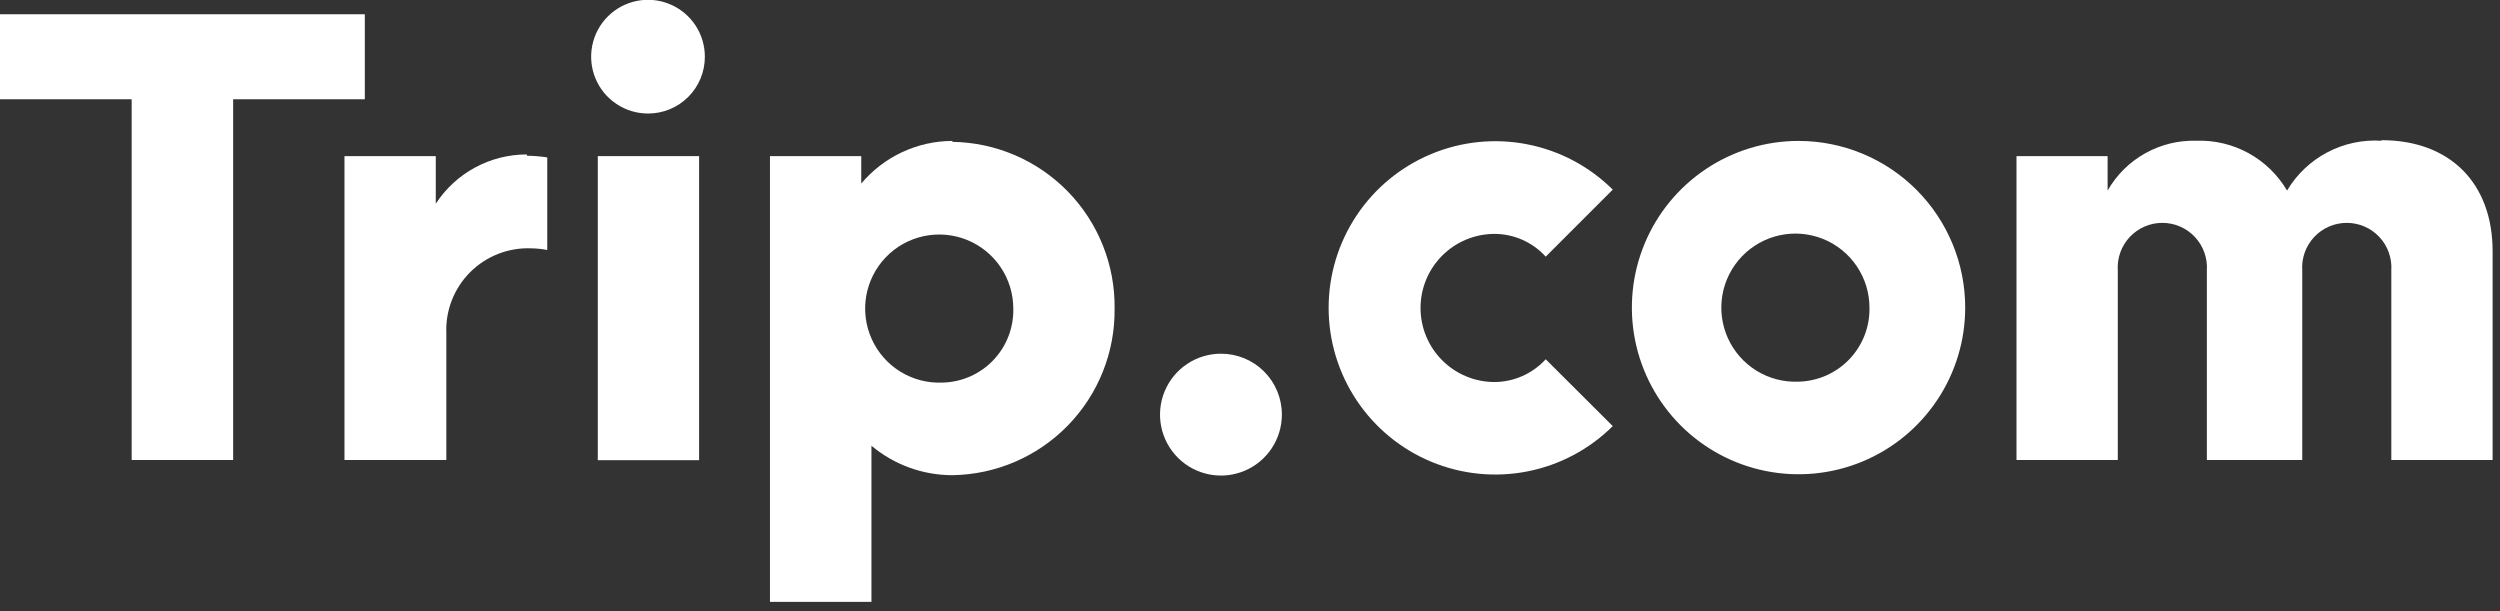
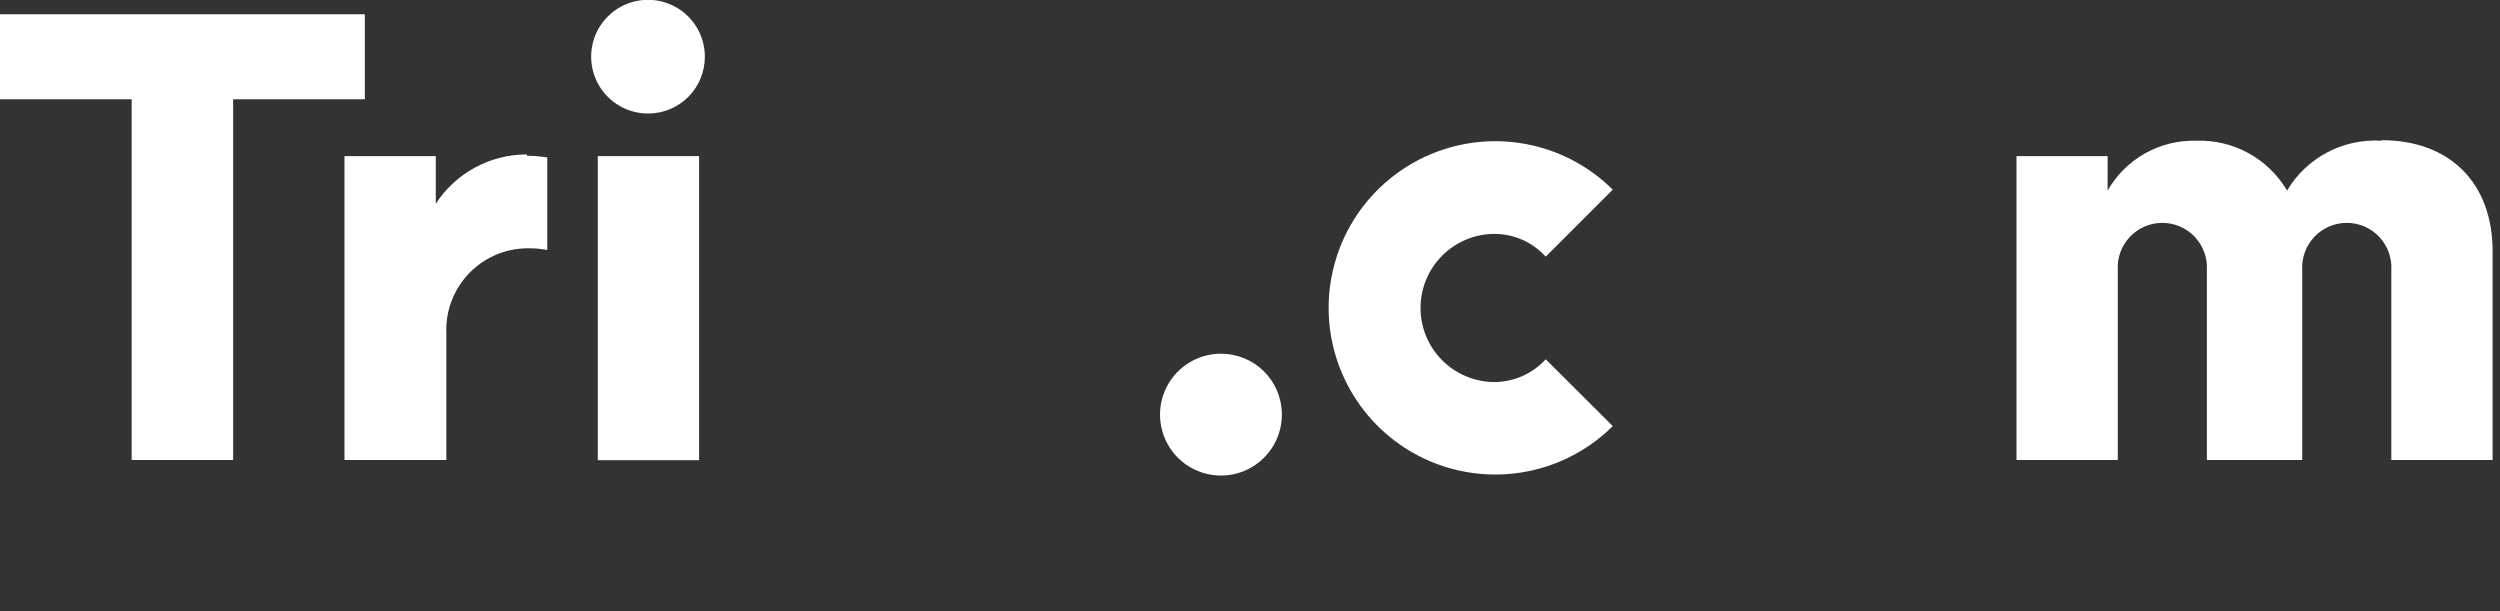
<svg xmlns="http://www.w3.org/2000/svg" width="135" height="33" viewBox="0 0 135 33" fill="none">
  <rect x="0" y="0" width="135" height="33" fill="#333333" stroke="none" />
  <g clip-path="url(#clip0_16025_4873)">
-     <path d="M51.428 7.61C50.49 7.613 49.564 7.82 48.714 8.217C47.864 8.614 47.112 9.192 46.508 9.91V8.43H41.578V32.5H47.058V24.07C48.283 25.097 49.83 25.66 51.428 25.66C53.782 25.626 56.027 24.659 57.669 22.972C59.312 21.284 60.218 19.014 60.188 16.66C60.218 14.306 59.312 12.036 57.669 10.348C56.027 8.661 53.782 7.694 51.428 7.66M60.188 16.66C60.218 14.306 59.312 12.036 57.669 10.348C56.027 8.661 53.782 7.694 51.428 7.66M50.888 20.66C50.091 20.694 49.301 20.488 48.621 20.07C47.942 19.652 47.403 19.04 47.074 18.312C46.745 17.585 46.641 16.776 46.775 15.989C46.91 15.202 47.277 14.474 47.829 13.897C48.381 13.321 49.093 12.922 49.873 12.754C50.653 12.585 51.466 12.654 52.207 12.951C52.948 13.248 53.583 13.76 54.03 14.421C54.478 15.082 54.717 15.862 54.718 16.66C54.73 17.174 54.64 17.686 54.454 18.166C54.268 18.645 53.989 19.083 53.633 19.455C53.278 19.826 52.852 20.124 52.381 20.331C51.91 20.538 51.403 20.65 50.888 20.66Z" fill="white" />
    <path d="M69.221 22.38C69.223 23.031 69.031 23.668 68.671 24.21C68.311 24.753 67.798 25.176 67.197 25.427C66.596 25.677 65.934 25.744 65.295 25.618C64.656 25.492 64.069 25.18 63.608 24.72C63.147 24.26 62.832 23.674 62.705 23.035C62.577 22.397 62.641 21.735 62.89 21.133C63.139 20.532 63.56 20.017 64.102 19.655C64.643 19.293 65.279 19.1 65.931 19.1C66.362 19.099 66.79 19.183 67.189 19.347C67.588 19.511 67.951 19.752 68.256 20.057C68.562 20.362 68.805 20.724 68.97 21.122C69.135 21.521 69.221 21.948 69.221 22.38Z" fill="white" />
    <path fill-rule="evenodd" clip-rule="evenodd" d="M35.002 6.13C34.394 6.132 33.8 5.954 33.294 5.617C32.787 5.281 32.392 4.803 32.158 4.242C31.925 3.681 31.862 3.063 31.98 2.467C32.097 1.871 32.389 1.323 32.818 0.893C33.246 0.462 33.794 0.169 34.389 0.05C34.985 -0.07 35.603 -0.009 36.164 0.223C36.726 0.455 37.206 0.848 37.544 1.353C37.882 1.858 38.062 2.452 38.062 3.06C38.063 3.463 37.985 3.862 37.832 4.234C37.679 4.606 37.453 4.945 37.169 5.23C36.885 5.515 36.547 5.742 36.175 5.896C35.803 6.051 35.405 6.13 35.002 6.13Z" fill="white" />
    <path d="M37.751 8.43H32.281V24.85H37.751V8.43Z" fill="white" />
    <path fill-rule="evenodd" clip-rule="evenodd" d="M0 0.77V5.36H7.11V24.84H12.59V5.36H19.7V0.77H0Z" fill="white" />
    <path d="M80.709 20.63C79.648 20.63 78.631 20.209 77.88 19.458C77.13 18.708 76.709 17.691 76.709 16.63C76.709 15.569 77.13 14.552 77.88 13.802C78.631 13.051 79.648 12.63 80.709 12.63C81.229 12.632 81.743 12.742 82.219 12.954C82.694 13.166 83.12 13.474 83.469 13.86L87.089 10.24C85.828 8.987 84.224 8.136 82.48 7.794C80.736 7.451 78.929 7.633 77.288 8.316C75.647 8.999 74.245 10.152 73.259 11.631C72.272 13.11 71.746 14.848 71.746 16.625C71.746 18.402 72.272 20.14 73.259 21.619C74.245 23.098 75.647 24.251 77.288 24.934C78.929 25.617 80.736 25.799 82.48 25.456C84.224 25.114 85.828 24.263 87.089 23.01L83.469 19.4C83.118 19.784 82.692 20.091 82.217 20.303C81.742 20.514 81.229 20.626 80.709 20.63Z" fill="white" />
    <path fill-rule="evenodd" clip-rule="evenodd" d="M128.601 7.6C127.585 7.536 126.572 7.753 125.672 8.228C124.772 8.702 124.021 9.416 123.501 10.29C123.002 9.442 122.284 8.744 121.421 8.27C120.558 7.797 119.584 7.565 118.601 7.6C117.633 7.572 116.677 7.808 115.833 8.282C114.989 8.756 114.29 9.45 113.811 10.29V8.43H108.891V24.84H114.361V14.6C114.339 14.271 114.386 13.941 114.497 13.631C114.608 13.321 114.782 13.037 115.007 12.796C115.233 12.556 115.505 12.364 115.808 12.233C116.11 12.102 116.436 12.035 116.766 12.035C117.095 12.035 117.421 12.102 117.724 12.233C118.026 12.364 118.298 12.556 118.524 12.796C118.749 13.037 118.923 13.321 119.034 13.631C119.145 13.941 119.192 14.271 119.171 14.6V24.84H124.321V14.6C124.299 14.271 124.346 13.941 124.457 13.631C124.568 13.321 124.742 13.037 124.967 12.796C125.193 12.556 125.465 12.364 125.768 12.233C126.07 12.102 126.396 12.035 126.726 12.035C127.055 12.035 127.381 12.102 127.684 12.233C127.986 12.364 128.258 12.556 128.484 12.796C128.709 13.037 128.883 13.321 128.994 13.631C129.105 13.941 129.152 14.271 129.131 14.6V24.84H134.601V13.57C134.601 9.87 132.281 7.57 128.601 7.57" fill="white" />
-     <path d="M97.121 7.61C95.341 7.61 93.601 8.138 92.121 9.127C90.641 10.116 89.487 11.521 88.806 13.166C88.125 14.81 87.947 16.62 88.294 18.366C88.641 20.112 89.499 21.715 90.757 22.974C92.016 24.233 93.62 25.09 95.365 25.437C97.111 25.784 98.921 25.606 100.565 24.925C102.21 24.244 103.615 23.09 104.604 21.61C105.593 20.13 106.121 18.39 106.121 16.61C106.121 14.223 105.173 11.934 103.485 10.246C101.797 8.558 99.508 7.61 97.121 7.61ZM97.121 20.61C96.324 20.644 95.534 20.439 94.854 20.02C94.175 19.602 93.636 18.989 93.307 18.262C92.978 17.535 92.874 16.726 93.008 15.939C93.143 15.152 93.51 14.424 94.062 13.847C94.614 13.271 95.326 12.873 96.106 12.704C96.886 12.535 97.699 12.604 98.44 12.901C99.181 13.198 99.816 13.71 100.263 14.371C100.711 15.032 100.95 15.812 100.951 16.61C100.973 17.648 100.581 18.652 99.863 19.402C99.145 20.152 98.159 20.586 97.121 20.61Z" fill="white" />
    <path d="M28.452 8.34C27.475 8.338 26.513 8.581 25.654 9.045C24.794 9.51 24.065 10.182 23.532 11V8.43H18.602V24.84H24.102V18C24.076 17.39 24.177 16.782 24.399 16.214C24.621 15.645 24.958 15.129 25.389 14.698C25.821 14.266 26.337 13.929 26.905 13.708C27.474 13.486 28.082 13.385 28.692 13.41C28.98 13.415 29.268 13.445 29.552 13.5V8.5C29.187 8.444 28.82 8.414 28.452 8.41" fill="white" />
  </g>
  <defs>
    <clipPath id="clip0_16025_4873">
      <rect width="134.6" height="32.5" fill="white" />
    </clipPath>
  </defs>
</svg>